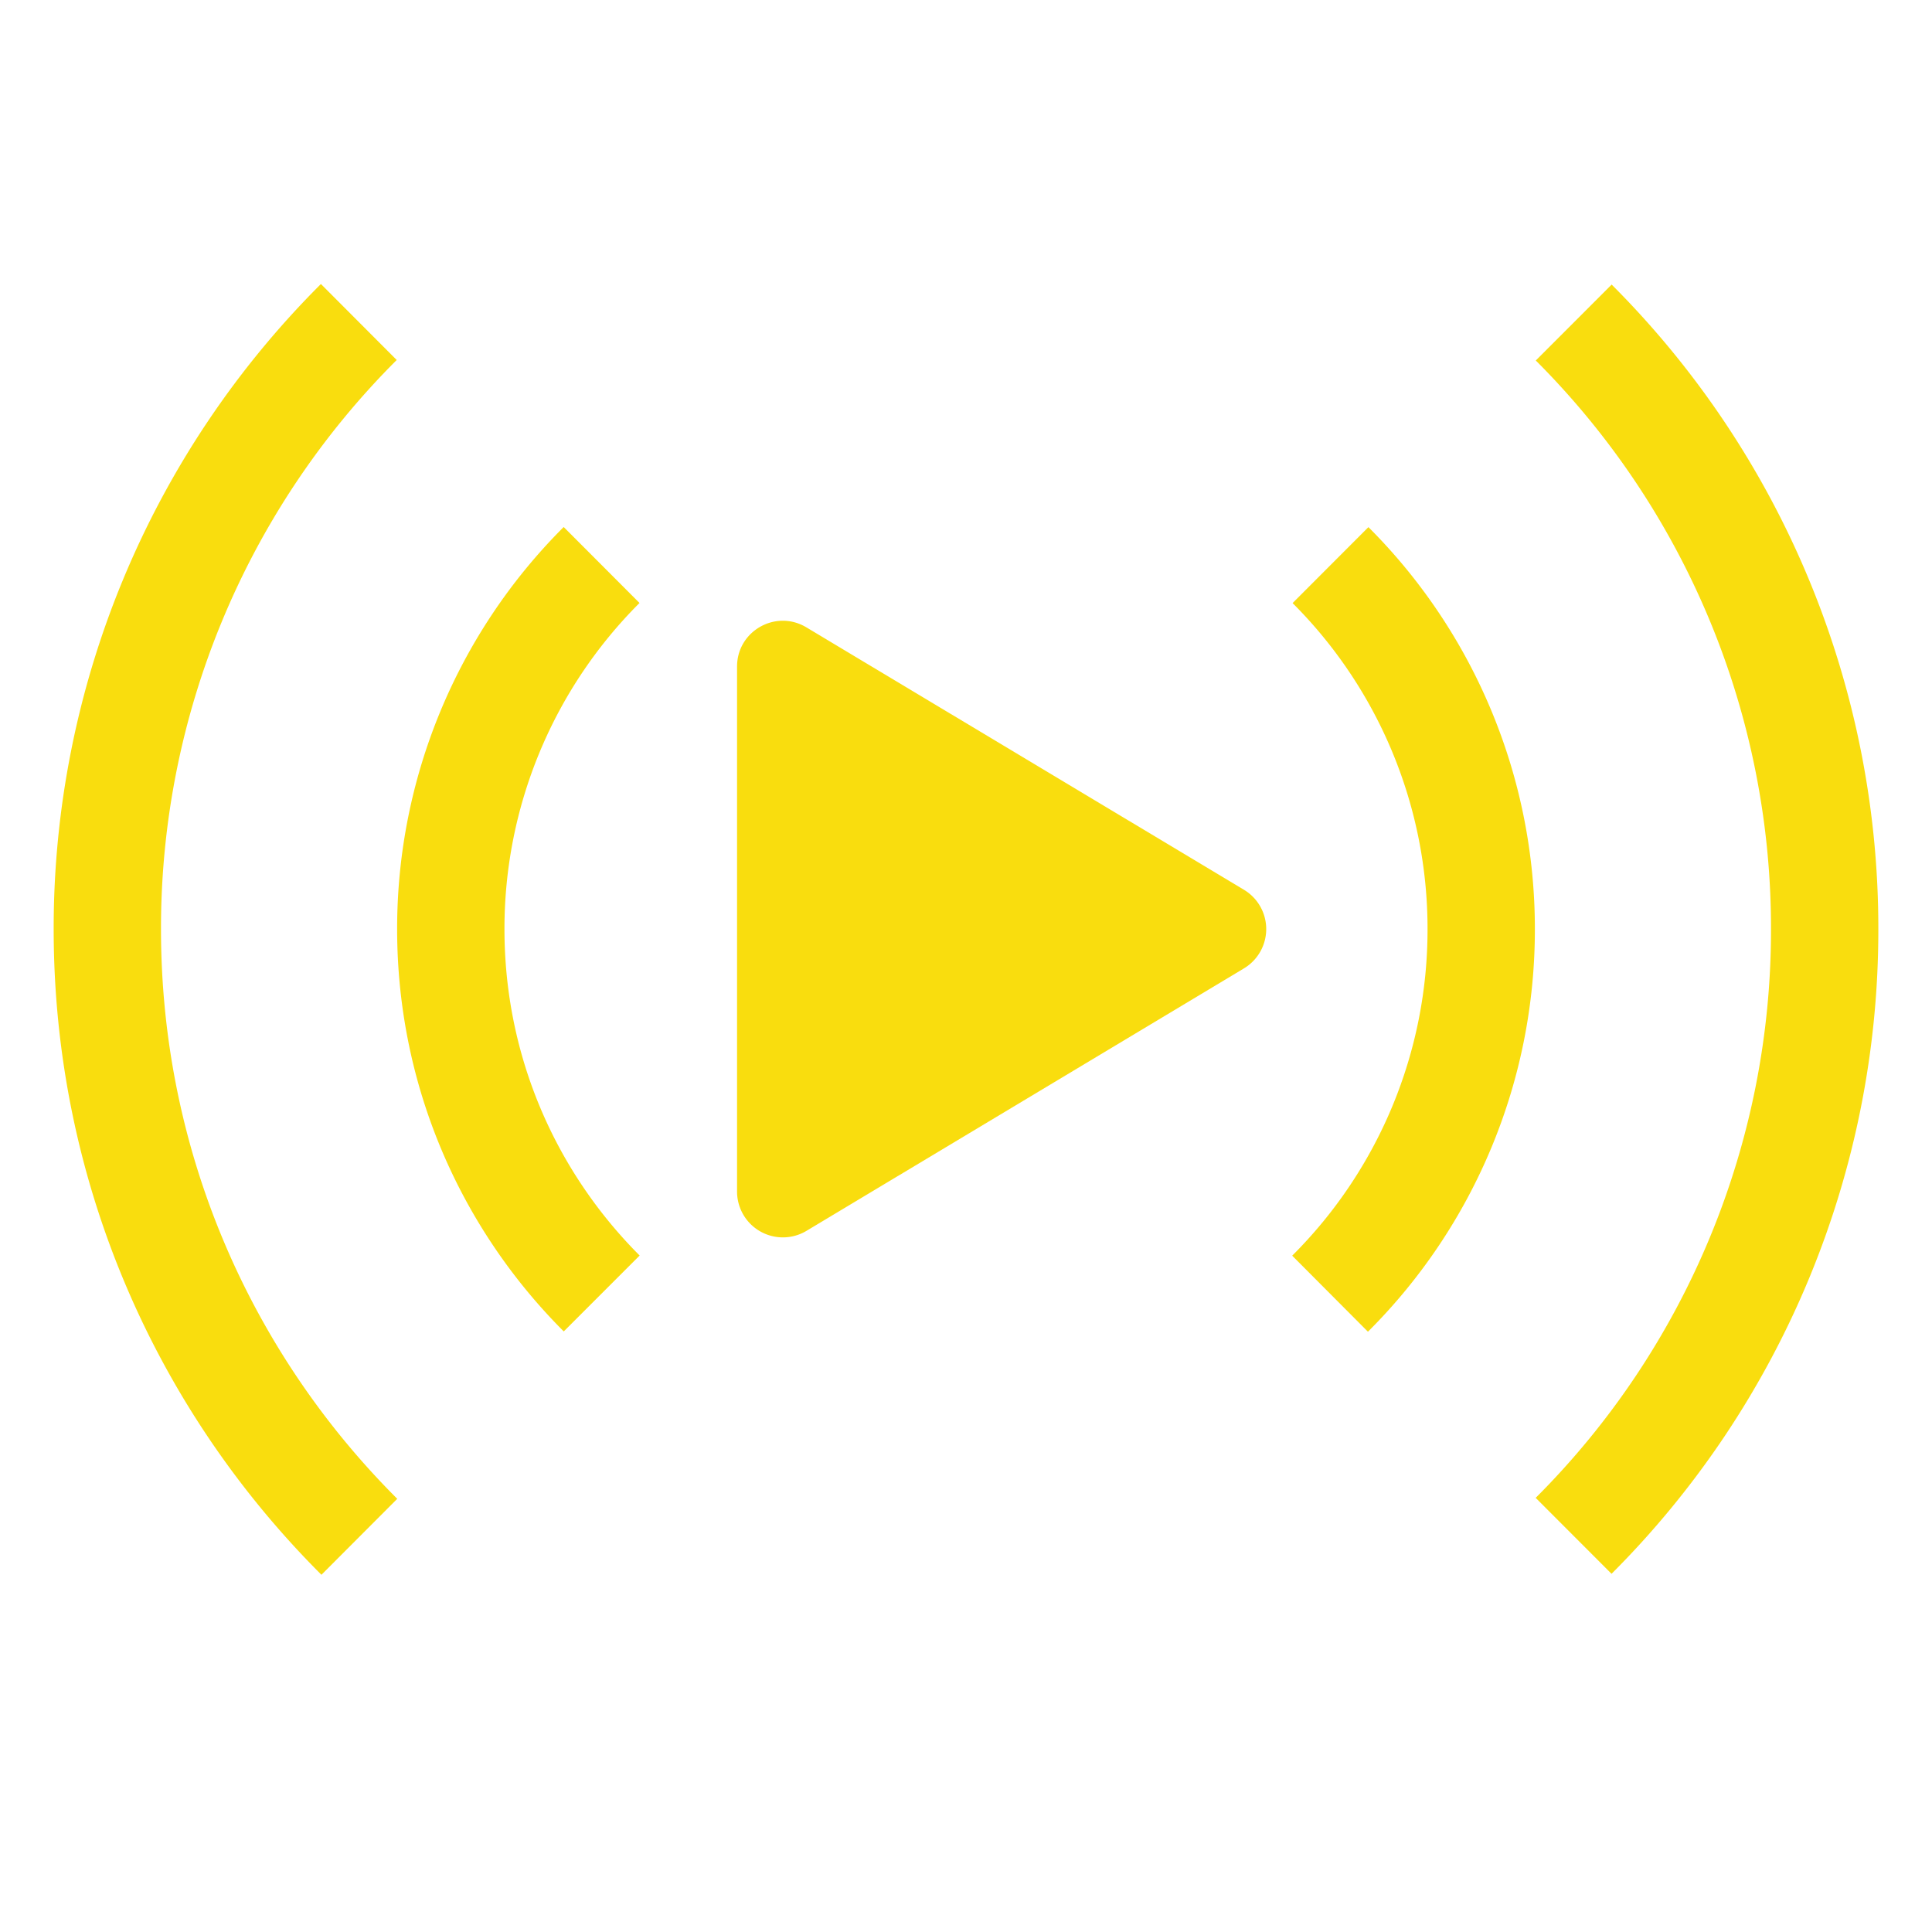
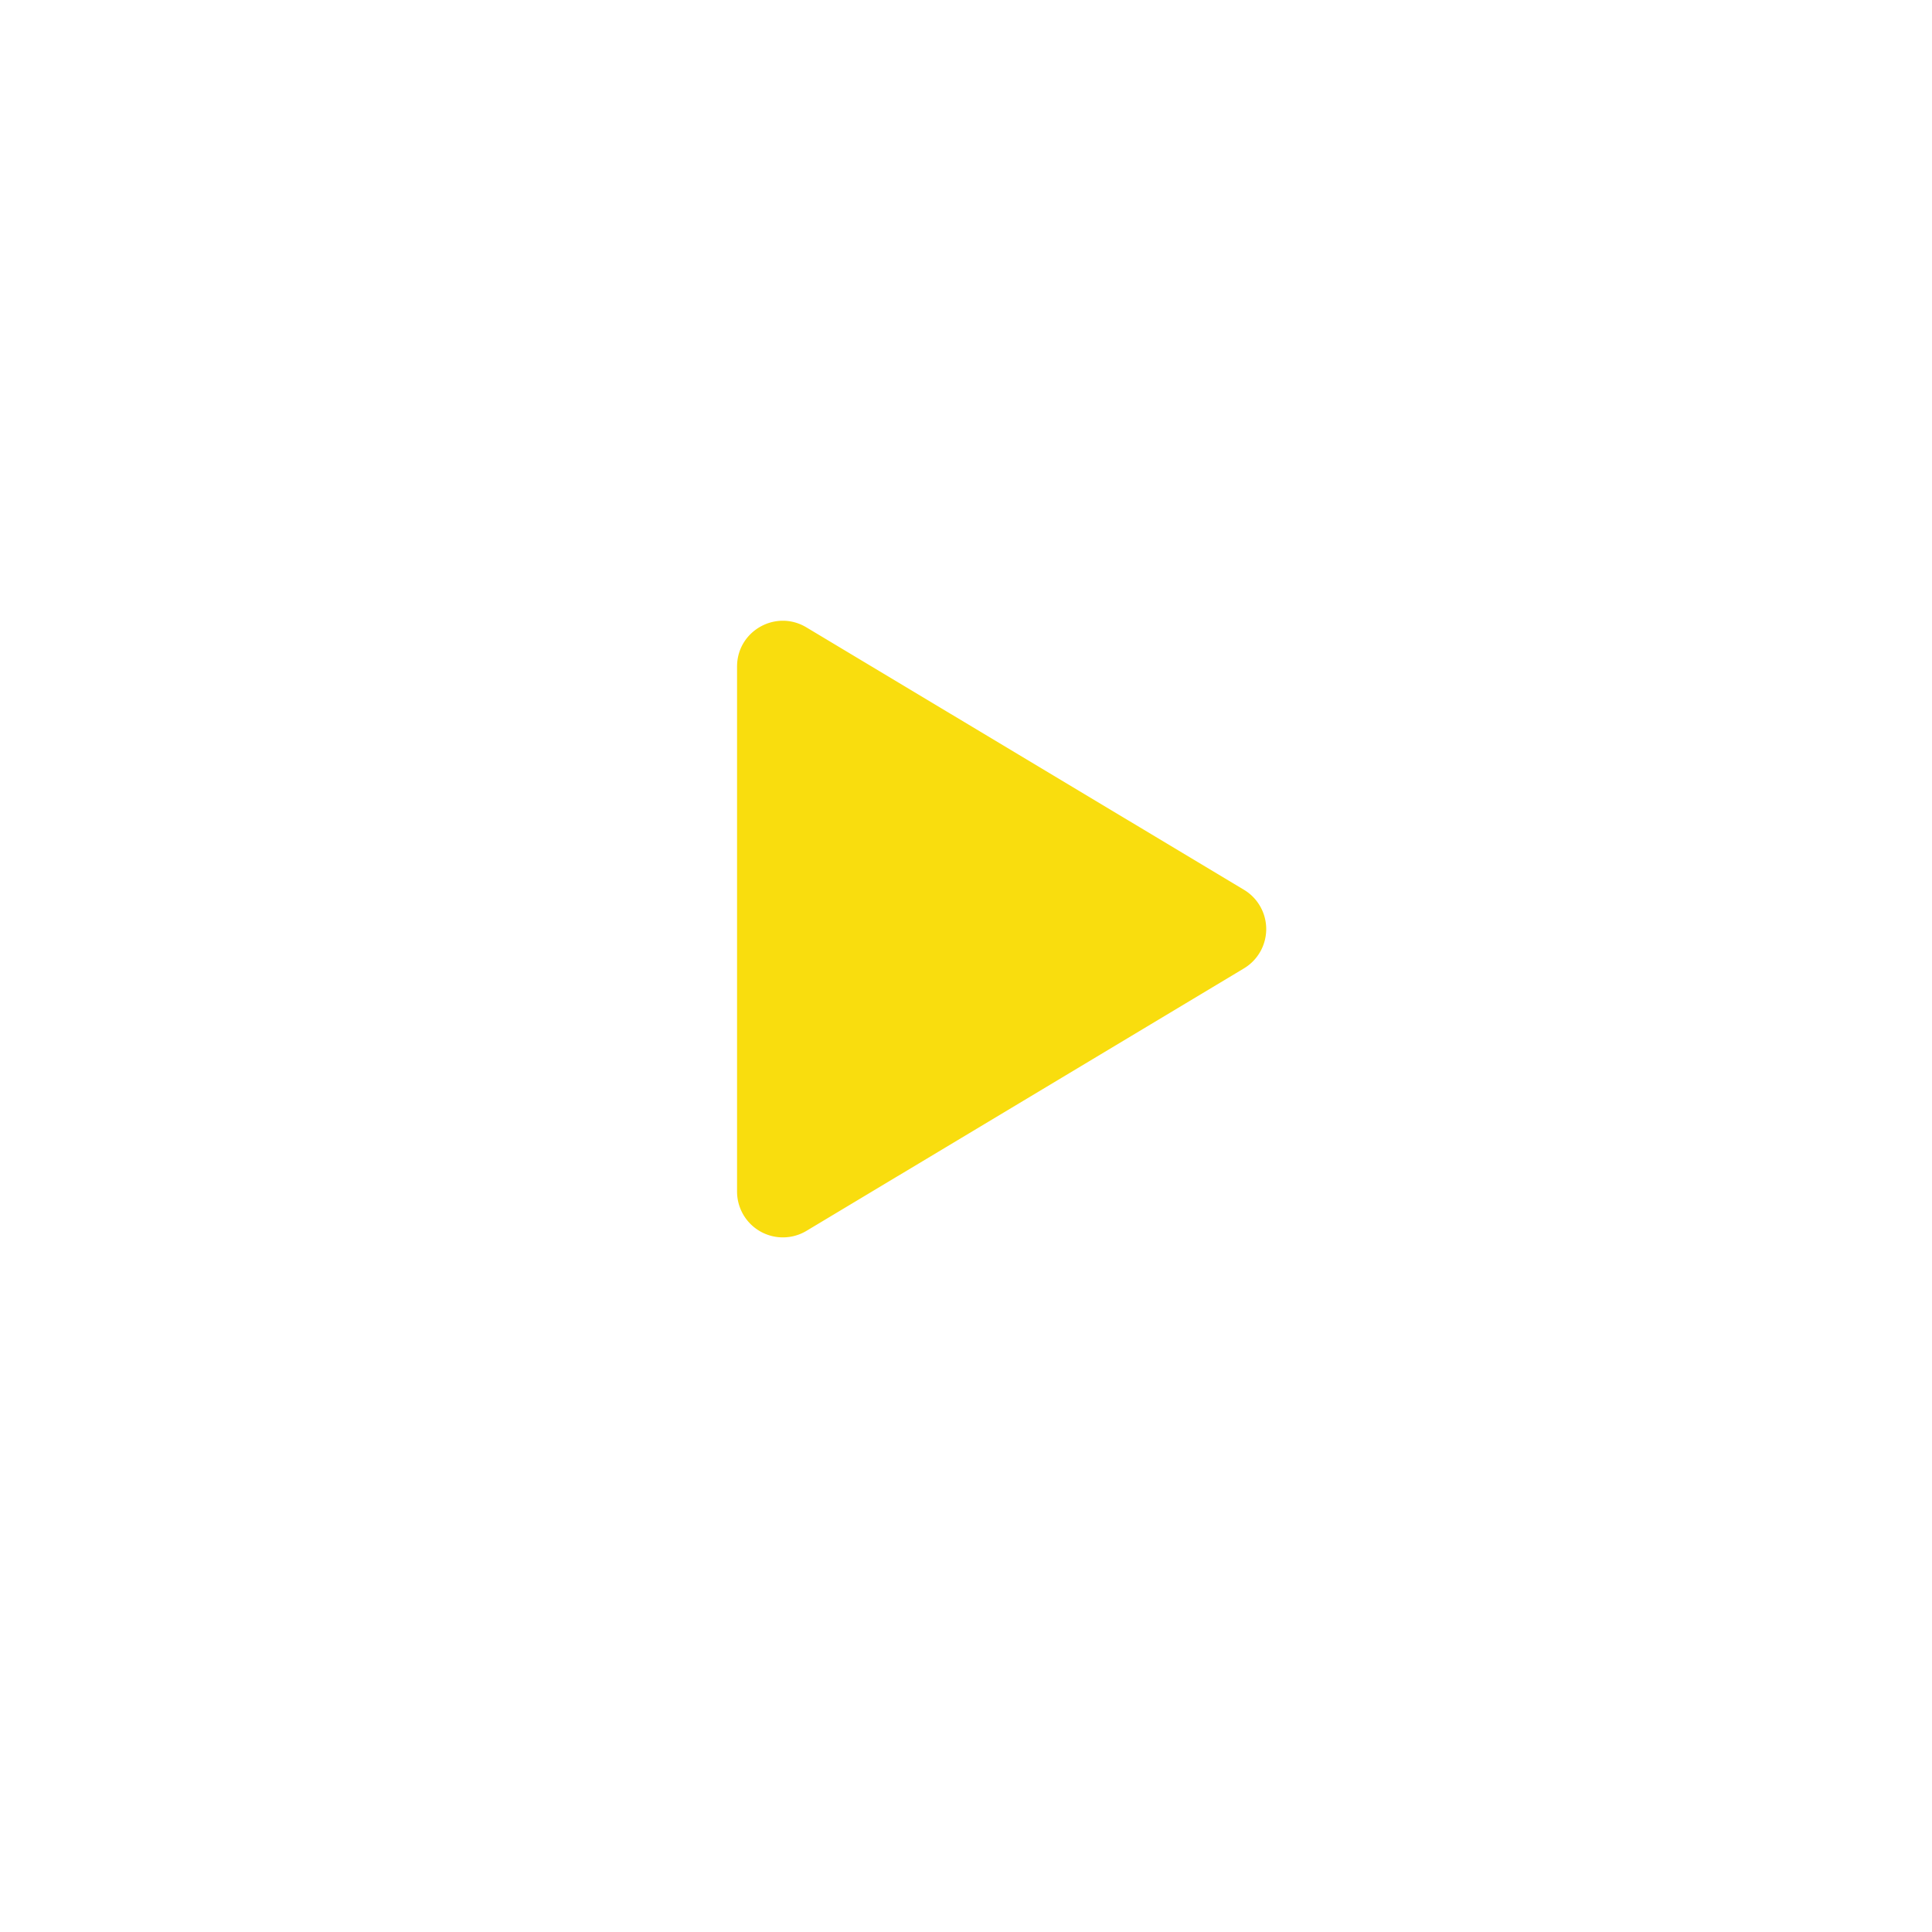
<svg xmlns="http://www.w3.org/2000/svg" viewBox="0 0 18 18">
  <g fill="none" fill-rule="evenodd">
-     <path stroke="#F9DD0E" d="M3.343 3A7.975 7.975 0 0 0 1 8.657c0 2.211.897 4.213 2.348 5.661m11.313-.009A7.975 7.975 0 0 0 17 8.657a7.975 7.975 0 0 0-2.338-5.652M5.605 5.264A4.785 4.785 0 0 0 4.2 8.657c0 1.325.537 2.525 1.406 3.394m6.786.002A4.785 4.785 0 0 0 13.8 8.657a4.785 4.785 0 0 0-1.404-3.392" />
    <path fill="#F9DD0E" fill-rule="nonzero" d="M6.867 11.103V6.21c0-.331.361-.536.646-.365L11.59 8.29a.427.427 0 0 1 0 .732l-4.077 2.446a.427.427 0 0 1-.646-.366Z" />
  </g>
</svg>